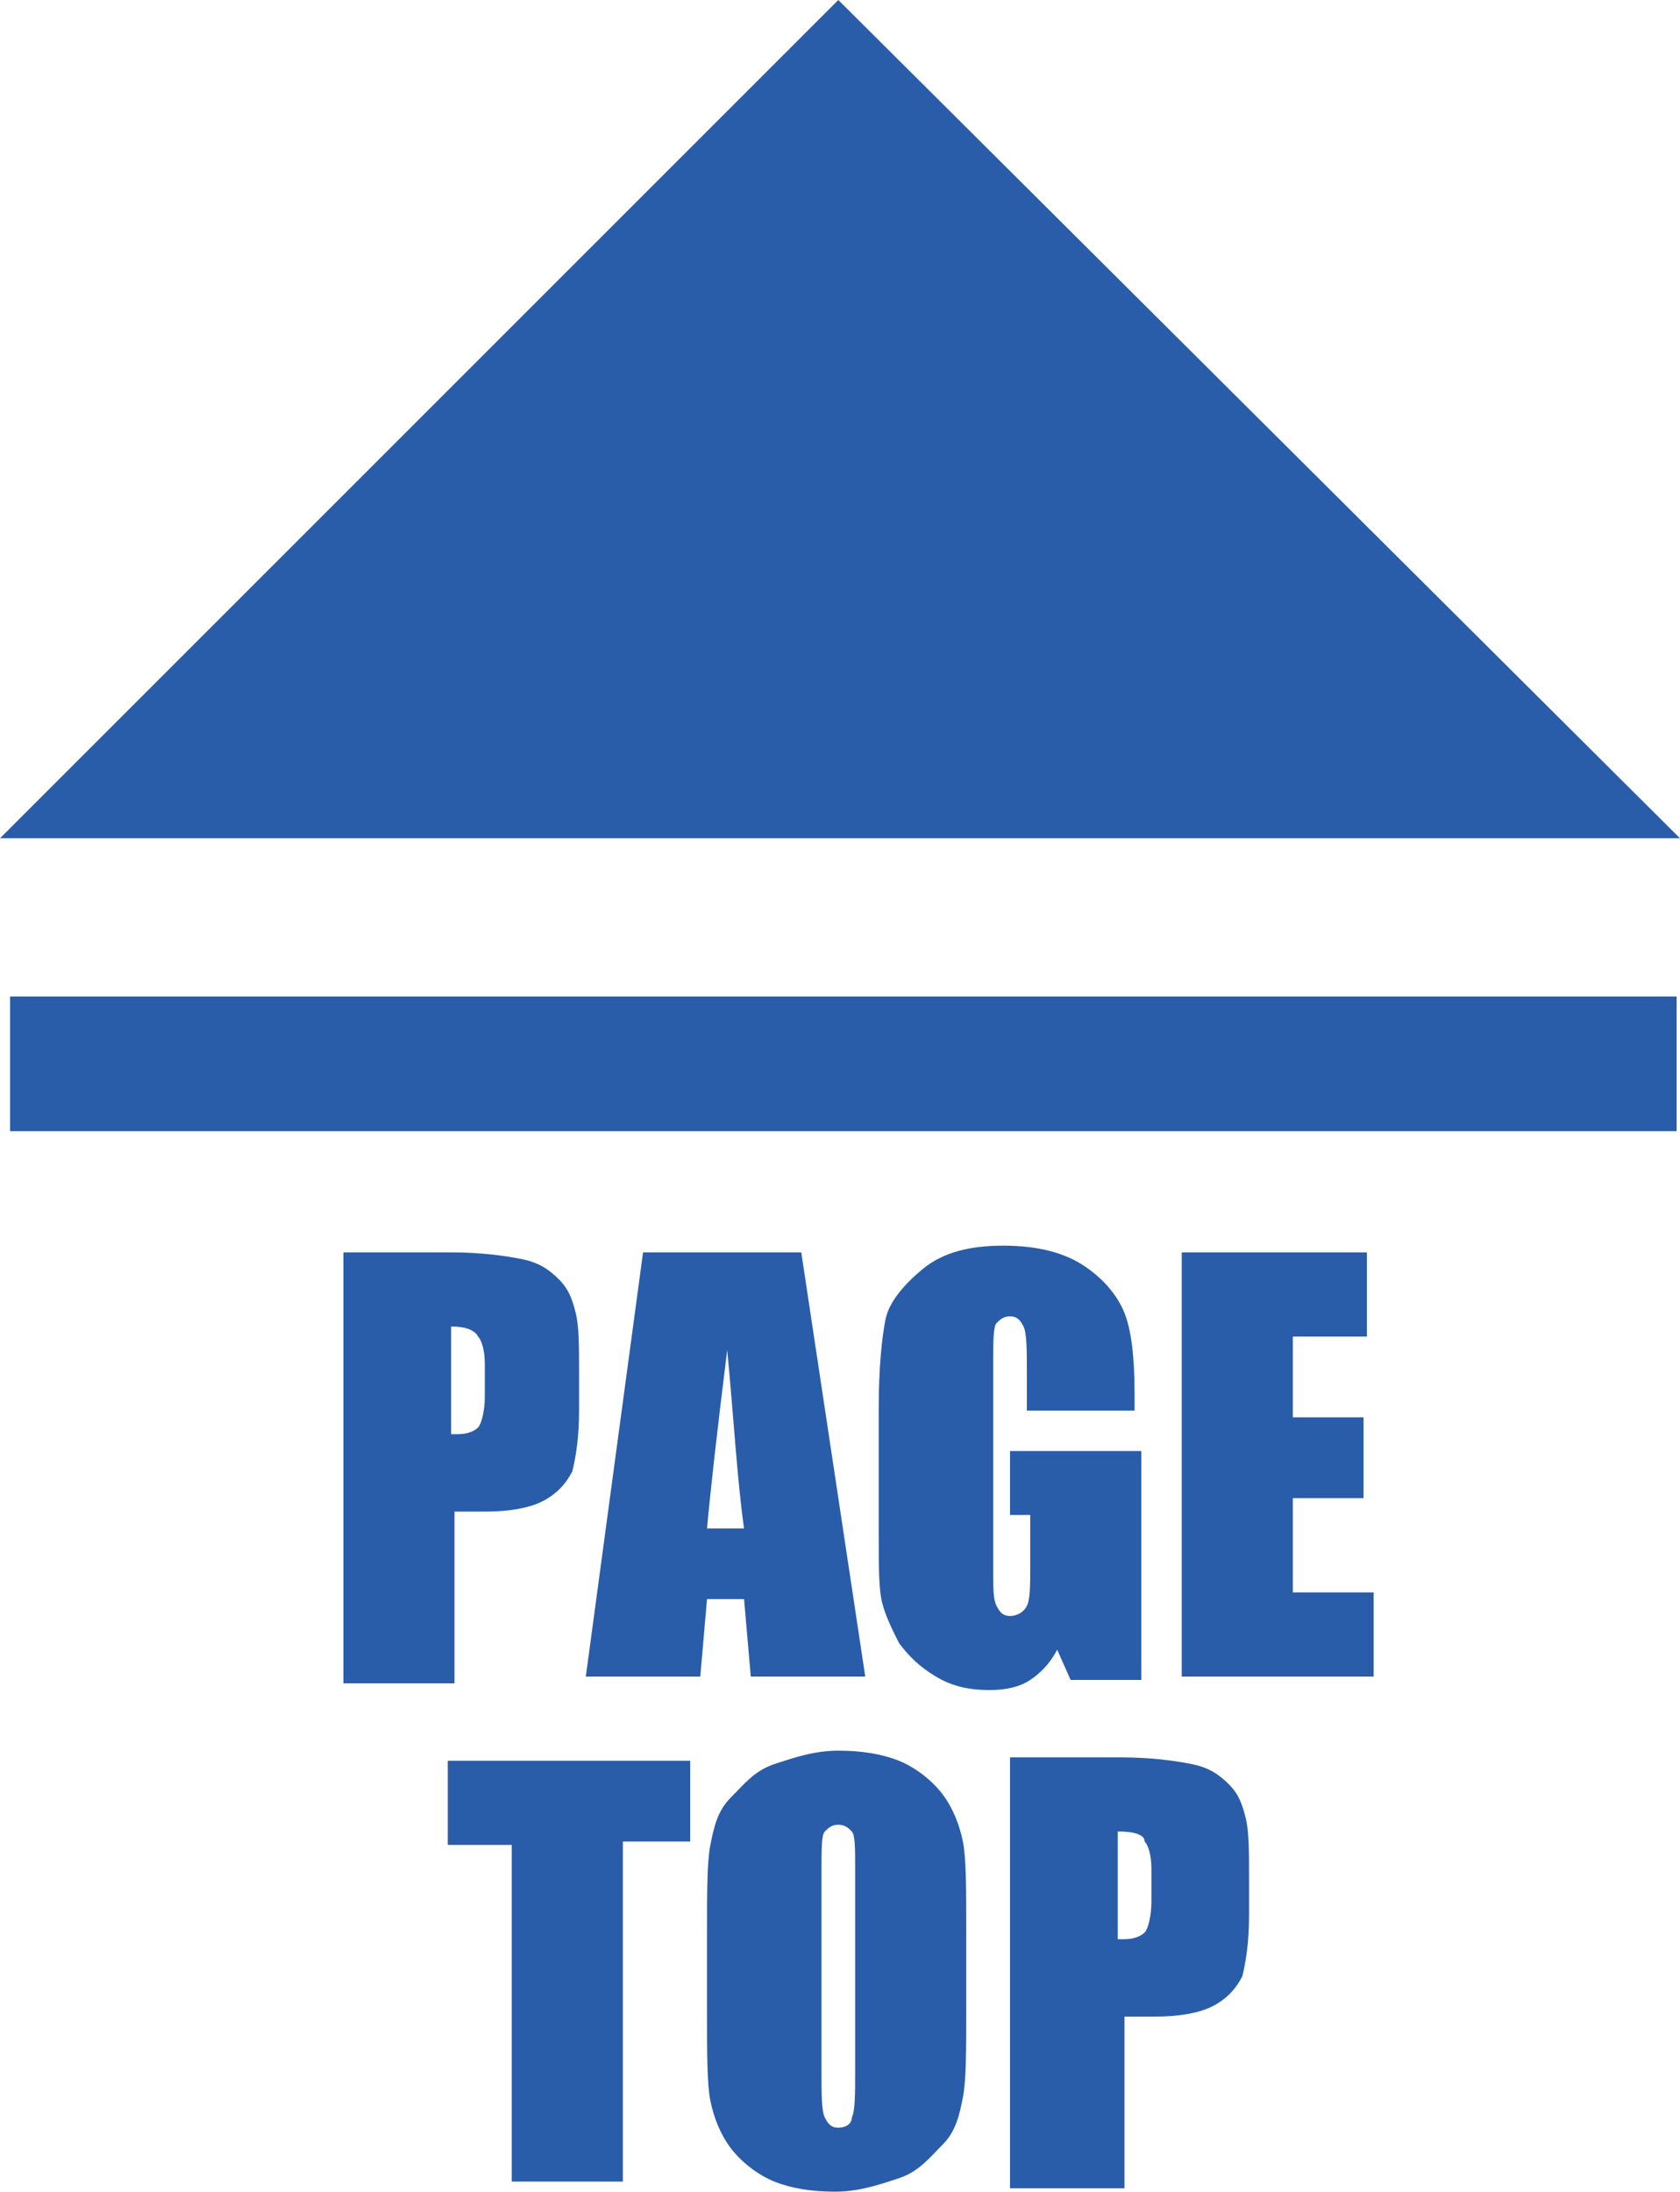
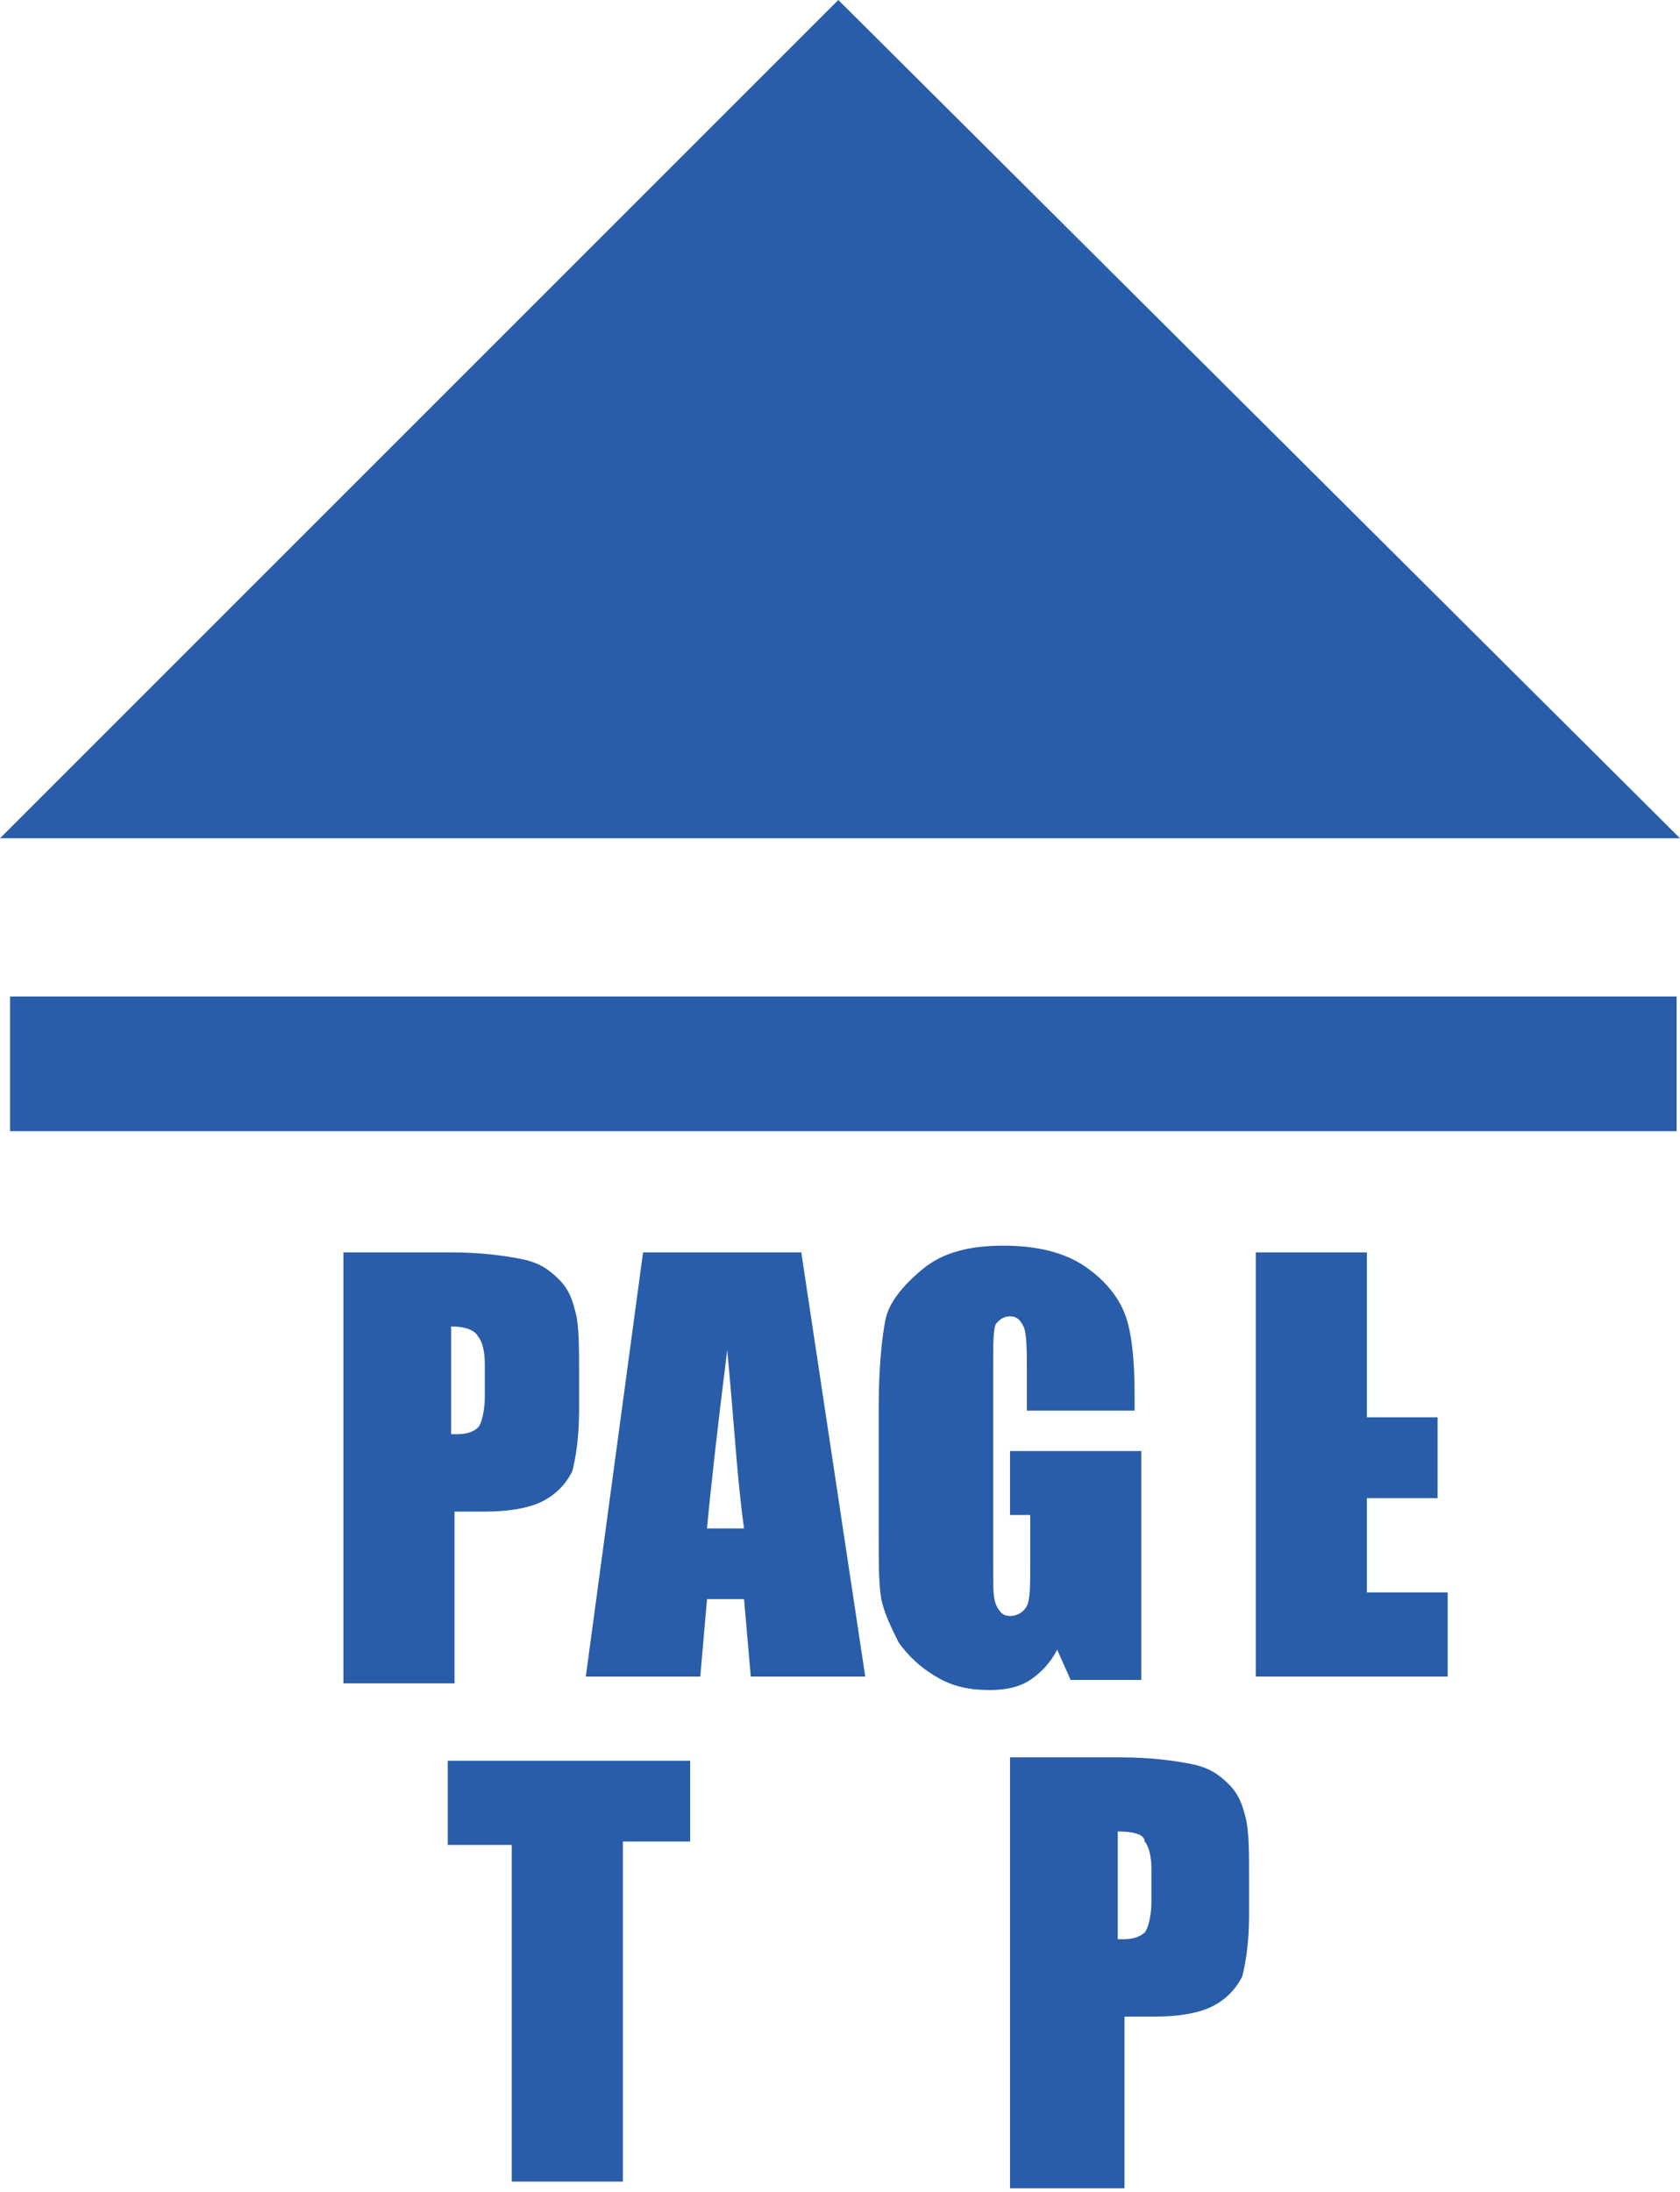
<svg xmlns="http://www.w3.org/2000/svg" version="1.1" id="レイヤー_1" x="0px" y="0px" viewBox="0 0 49.9 65.1" style="enable-background:new 0 0 49.9 65.1;" xml:space="preserve">
  <style type="text/css">
	.st0{fill:#295DAA;}
</style>
  <g>
    <polygon class="st0" points="49.9,24.9 0,24.9 24.9,0  " />
    <rect x="0.3" y="29.6" class="st0" width="49.5" height="4" />
    <g>
      <path class="st0" d="M10.1,37.2h3.3c0.9,0,1.6,0.1,2.1,0.2s0.8,0.3,1.1,0.6s0.4,0.6,0.5,1c0.1,0.4,0.1,1,0.1,1.8v1.1    c0,0.8-0.1,1.4-0.2,1.8c-0.2,0.4-0.5,0.7-0.9,0.9c-0.4,0.2-1,0.3-1.7,0.3h-0.9v5.1h-3.3V37.2z M13.4,39.4v3.2c0.1,0,0.2,0,0.2,0    c0.3,0,0.5-0.1,0.6-0.2s0.2-0.5,0.2-0.9v-1c0-0.4-0.1-0.7-0.2-0.8C14.1,39.5,13.8,39.4,13.4,39.4z" />
      <path class="st0" d="M23.8,37.2l1.9,12.6h-3.4l-0.2-2.3H21l-0.2,2.3h-3.4l1.7-12.6H23.8z M22.1,45.4c-0.2-1.4-0.3-3.2-0.5-5.3    c-0.3,2.4-0.5,4.2-0.6,5.3H22.1z" />
      <path class="st0" d="M33.8,41.9h-3.3v-1.1c0-0.7,0-1.2-0.1-1.4c-0.1-0.2-0.2-0.3-0.4-0.3c-0.2,0-0.3,0.1-0.4,0.2s-0.1,0.6-0.1,1.2    v6.1c0,0.6,0,0.9,0.1,1.1S29.8,48,30,48c0.2,0,0.4-0.1,0.5-0.3s0.1-0.6,0.1-1.2V45H30v-1.9h3.9v6.8h-2.1L31.4,49    c-0.2,0.4-0.5,0.7-0.8,0.9c-0.3,0.2-0.7,0.3-1.2,0.3c-0.6,0-1.1-0.1-1.6-0.4c-0.5-0.3-0.8-0.6-1.1-1c-0.2-0.4-0.4-0.8-0.5-1.2    c-0.1-0.4-0.1-1.1-0.1-2v-3.8c0-1.2,0.1-2.1,0.2-2.6s0.5-1,1.1-1.5c0.6-0.5,1.4-0.7,2.4-0.7c1,0,1.8,0.2,2.4,0.6    c0.6,0.4,1,0.9,1.2,1.4c0.2,0.5,0.3,1.3,0.3,2.4V41.9z" />
-       <path class="st0" d="M35.1,37.2h5.5v2.5h-2.2v2.4h2.1v2.4h-2.1v2.8h2.4v2.5h-5.7V37.2z" />
+       <path class="st0" d="M35.1,37.2h5.5v2.5v2.4h2.1v2.4h-2.1v2.8h2.4v2.5h-5.7V37.2z" />
      <path class="st0" d="M20.5,52.2v2.5h-2v10.1h-3.3V54.8h-1.9v-2.5H20.5z" />
-       <path class="st0" d="M28.7,59.6c0,1.3,0,2.2-0.1,2.7c-0.1,0.5-0.2,1-0.6,1.4s-0.7,0.8-1.3,1s-1.2,0.4-1.9,0.4    c-0.7,0-1.3-0.1-1.8-0.3s-1-0.6-1.3-1c-0.3-0.4-0.5-0.9-0.6-1.4c-0.1-0.5-0.1-1.4-0.1-2.7v-2.2c0-1.3,0-2.2,0.1-2.7    c0.1-0.5,0.2-1,0.6-1.4s0.7-0.8,1.3-1s1.2-0.4,1.9-0.4c0.7,0,1.3,0.1,1.8,0.3c0.5,0.2,1,0.6,1.3,1c0.3,0.4,0.5,0.9,0.6,1.4    c0.1,0.5,0.1,1.4,0.1,2.7V59.6z M25.4,55.5c0-0.6,0-1-0.1-1.1s-0.2-0.2-0.4-0.2c-0.2,0-0.3,0.1-0.4,0.2s-0.1,0.5-0.1,1.2v5.9    c0,0.7,0,1.2,0.1,1.4s0.2,0.3,0.4,0.3c0.2,0,0.4-0.1,0.4-0.3c0.1-0.2,0.1-0.7,0.1-1.4V55.5z" />
      <path class="st0" d="M30,52.2h3.3c0.9,0,1.6,0.1,2.1,0.2s0.8,0.3,1.1,0.6s0.4,0.6,0.5,1c0.1,0.4,0.1,1,0.1,1.8v1.1    c0,0.8-0.1,1.4-0.2,1.8c-0.2,0.4-0.5,0.7-0.9,0.9c-0.4,0.2-1,0.3-1.7,0.3h-0.9v5.1H30V52.2z M33.2,54.4v3.2c0.1,0,0.2,0,0.2,0    c0.3,0,0.5-0.1,0.6-0.2s0.2-0.5,0.2-0.9v-1c0-0.4-0.1-0.7-0.2-0.8C34,54.5,33.7,54.4,33.2,54.4z" />
    </g>
  </g>
</svg>